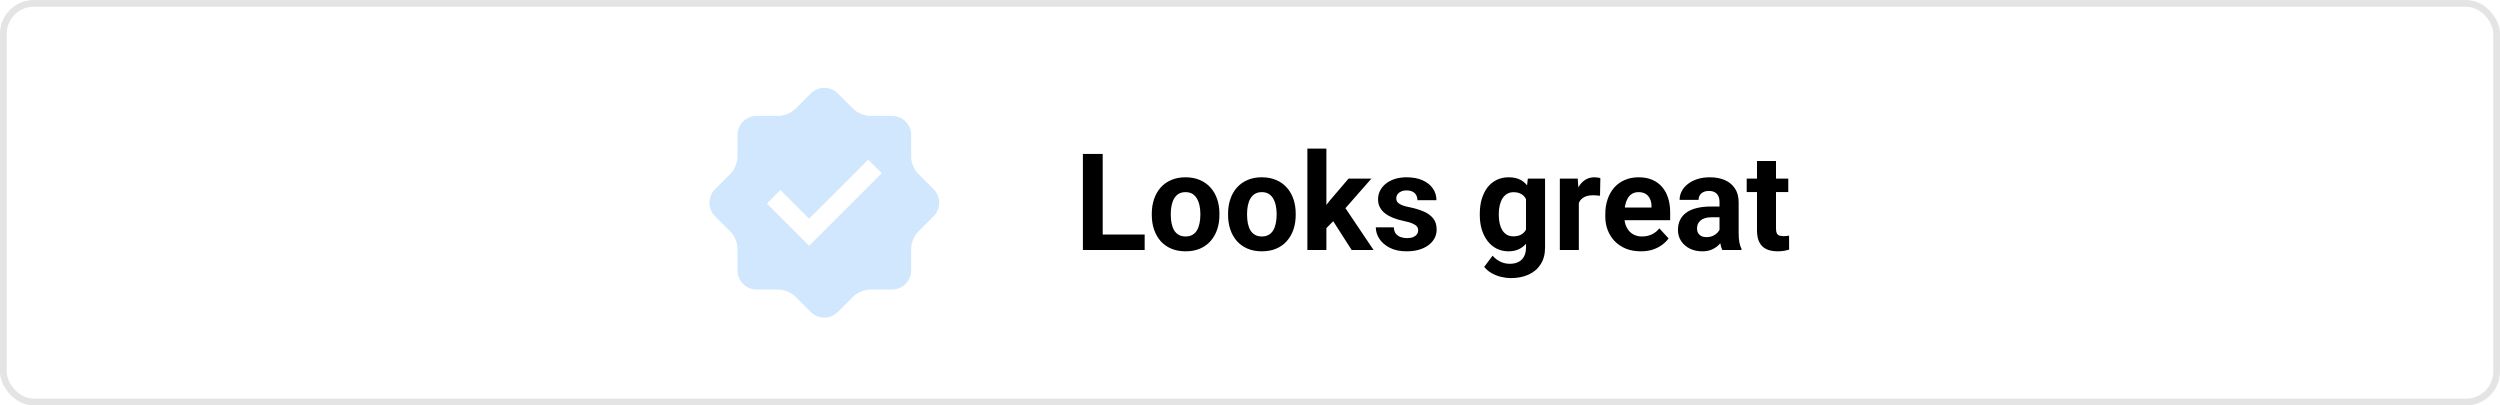
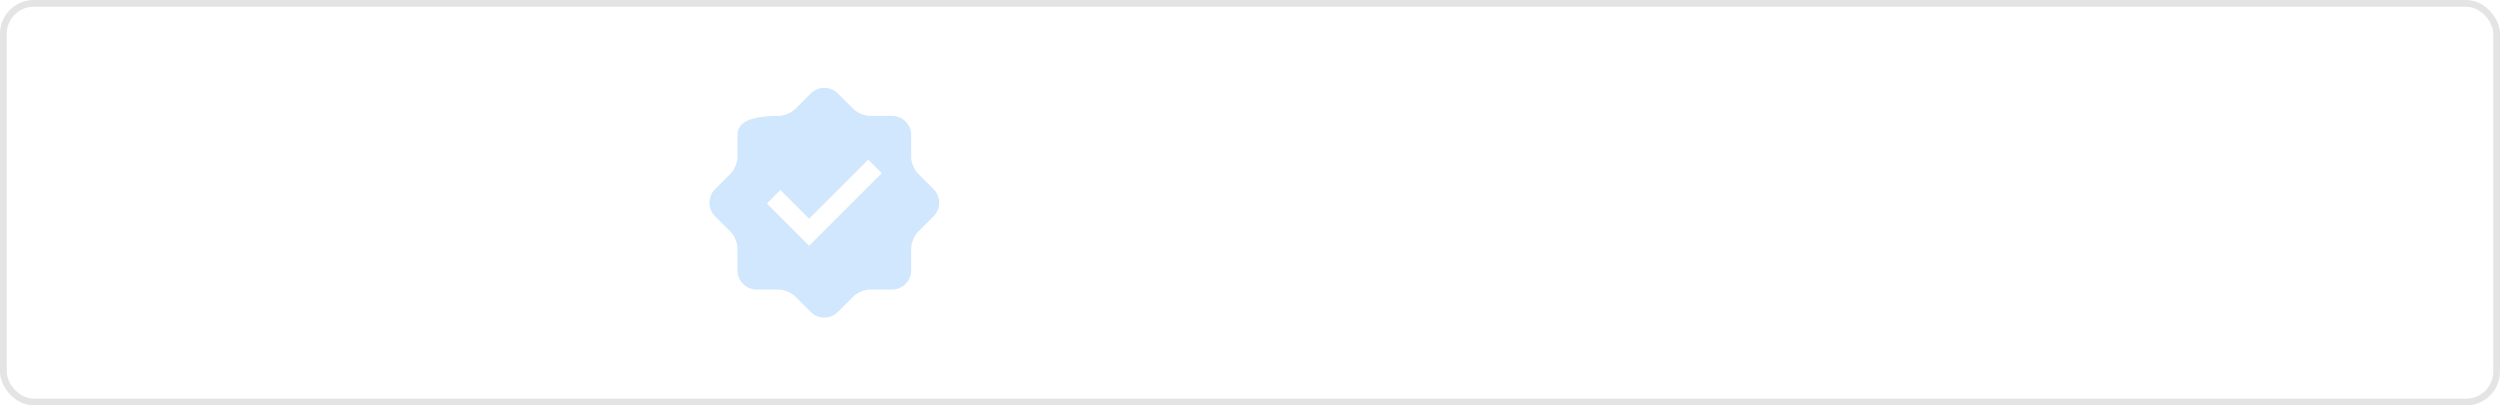
<svg xmlns="http://www.w3.org/2000/svg" width="370" height="60" viewBox="0 0 370 60" fill="none">
  <rect x="0.5" y="0.5" width="369" height="59" rx="4.5" stroke="#E4E4E4" />
-   <path d="M169.41 34.715V37H162.252V34.715H169.41ZM163.199 22.781V37H160.27V22.781H163.199ZM170.465 31.824V31.619C170.465 30.844 170.576 30.131 170.797 29.48C171.018 28.823 171.34 28.253 171.764 27.771C172.187 27.29 172.708 26.915 173.326 26.648C173.945 26.375 174.654 26.238 175.455 26.238C176.256 26.238 176.969 26.375 177.594 26.648C178.219 26.915 178.743 27.29 179.166 27.771C179.596 28.253 179.921 28.823 180.143 29.48C180.364 30.131 180.475 30.844 180.475 31.619V31.824C180.475 32.592 180.364 33.305 180.143 33.963C179.921 34.614 179.596 35.184 179.166 35.672C178.743 36.154 178.222 36.528 177.604 36.795C176.985 37.062 176.275 37.195 175.475 37.195C174.674 37.195 173.961 37.062 173.336 36.795C172.717 36.528 172.193 36.154 171.764 35.672C171.34 35.184 171.018 34.614 170.797 33.963C170.576 33.305 170.465 32.592 170.465 31.824ZM173.277 31.619V31.824C173.277 32.267 173.316 32.68 173.395 33.065C173.473 33.449 173.596 33.787 173.766 34.08C173.941 34.367 174.169 34.591 174.449 34.754C174.729 34.917 175.071 34.998 175.475 34.998C175.865 34.998 176.201 34.917 176.48 34.754C176.76 34.591 176.985 34.367 177.154 34.08C177.324 33.787 177.447 33.449 177.525 33.065C177.61 32.68 177.652 32.267 177.652 31.824V31.619C177.652 31.189 177.61 30.786 177.525 30.408C177.447 30.024 177.32 29.686 177.145 29.393C176.975 29.093 176.751 28.859 176.471 28.689C176.191 28.52 175.852 28.436 175.455 28.436C175.058 28.436 174.719 28.52 174.439 28.689C174.166 28.859 173.941 29.093 173.766 29.393C173.596 29.686 173.473 30.024 173.395 30.408C173.316 30.786 173.277 31.189 173.277 31.619ZM181.754 31.824V31.619C181.754 30.844 181.865 30.131 182.086 29.48C182.307 28.823 182.63 28.253 183.053 27.771C183.476 27.29 183.997 26.915 184.615 26.648C185.234 26.375 185.943 26.238 186.744 26.238C187.545 26.238 188.258 26.375 188.883 26.648C189.508 26.915 190.032 27.29 190.455 27.771C190.885 28.253 191.21 28.823 191.432 29.48C191.653 30.131 191.764 30.844 191.764 31.619V31.824C191.764 32.592 191.653 33.305 191.432 33.963C191.21 34.614 190.885 35.184 190.455 35.672C190.032 36.154 189.511 36.528 188.893 36.795C188.274 37.062 187.564 37.195 186.764 37.195C185.963 37.195 185.25 37.062 184.625 36.795C184.007 36.528 183.482 36.154 183.053 35.672C182.63 35.184 182.307 34.614 182.086 33.963C181.865 33.305 181.754 32.592 181.754 31.824ZM184.566 31.619V31.824C184.566 32.267 184.605 32.68 184.684 33.065C184.762 33.449 184.885 33.787 185.055 34.08C185.23 34.367 185.458 34.591 185.738 34.754C186.018 34.917 186.36 34.998 186.764 34.998C187.154 34.998 187.49 34.917 187.77 34.754C188.049 34.591 188.274 34.367 188.443 34.08C188.613 33.787 188.736 33.449 188.814 33.065C188.899 32.68 188.941 32.267 188.941 31.824V31.619C188.941 31.189 188.899 30.786 188.814 30.408C188.736 30.024 188.609 29.686 188.434 29.393C188.264 29.093 188.04 28.859 187.76 28.689C187.48 28.52 187.141 28.436 186.744 28.436C186.347 28.436 186.008 28.52 185.729 28.689C185.455 28.859 185.23 29.093 185.055 29.393C184.885 29.686 184.762 30.024 184.684 30.408C184.605 30.786 184.566 31.189 184.566 31.619ZM196.305 21.99V37H193.492V21.99H196.305ZM202.965 26.434L198.375 31.668L195.914 34.158L194.889 32.127L196.842 29.646L199.586 26.434H202.965ZM200.045 37L196.92 32.117L198.863 30.418L203.287 37H200.045ZM209.889 34.08C209.889 33.878 209.83 33.696 209.713 33.533C209.596 33.37 209.378 33.221 209.059 33.084C208.746 32.941 208.294 32.81 207.701 32.693C207.167 32.576 206.669 32.43 206.207 32.254C205.751 32.072 205.354 31.854 205.016 31.6C204.684 31.346 204.423 31.046 204.234 30.701C204.046 30.35 203.951 29.949 203.951 29.5C203.951 29.057 204.046 28.641 204.234 28.25C204.43 27.859 204.706 27.514 205.064 27.215C205.429 26.909 205.872 26.671 206.393 26.502C206.92 26.326 207.512 26.238 208.17 26.238C209.088 26.238 209.876 26.385 210.533 26.678C211.197 26.971 211.705 27.374 212.057 27.889C212.415 28.396 212.594 28.976 212.594 29.627H209.781C209.781 29.354 209.723 29.109 209.605 28.895C209.495 28.673 209.319 28.501 209.078 28.377C208.844 28.247 208.538 28.182 208.16 28.182C207.848 28.182 207.577 28.237 207.35 28.348C207.122 28.452 206.946 28.595 206.822 28.777C206.705 28.953 206.646 29.148 206.646 29.363C206.646 29.526 206.679 29.672 206.744 29.803C206.816 29.926 206.93 30.04 207.086 30.145C207.242 30.249 207.444 30.346 207.691 30.438C207.945 30.522 208.258 30.6 208.629 30.672C209.391 30.828 210.071 31.033 210.67 31.287C211.269 31.535 211.744 31.873 212.096 32.303C212.447 32.726 212.623 33.283 212.623 33.973C212.623 34.441 212.519 34.871 212.311 35.262C212.102 35.652 211.803 35.994 211.412 36.287C211.021 36.574 210.553 36.798 210.006 36.961C209.465 37.117 208.857 37.195 208.18 37.195C207.197 37.195 206.363 37.02 205.68 36.668C205.003 36.316 204.488 35.87 204.137 35.33C203.792 34.783 203.619 34.223 203.619 33.65H206.285C206.298 34.035 206.396 34.344 206.578 34.578C206.767 34.812 207.005 34.982 207.291 35.086C207.584 35.19 207.9 35.242 208.238 35.242C208.603 35.242 208.906 35.193 209.146 35.096C209.387 34.992 209.57 34.855 209.693 34.685C209.824 34.51 209.889 34.308 209.889 34.08ZM226.119 26.434H228.668V36.648C228.668 37.612 228.453 38.429 228.023 39.1C227.6 39.777 227.008 40.288 226.246 40.633C225.484 40.984 224.599 41.16 223.59 41.16C223.147 41.16 222.678 41.102 222.184 40.984C221.695 40.867 221.227 40.685 220.777 40.438C220.335 40.19 219.964 39.878 219.664 39.5L220.904 37.84C221.23 38.217 221.607 38.51 222.037 38.719C222.467 38.934 222.942 39.041 223.463 39.041C223.971 39.041 224.4 38.947 224.752 38.758C225.104 38.575 225.374 38.305 225.562 37.947C225.751 37.596 225.846 37.169 225.846 36.668V28.875L226.119 26.434ZM219.01 31.844V31.639C219.01 30.831 219.107 30.099 219.303 29.441C219.505 28.777 219.788 28.208 220.152 27.732C220.523 27.257 220.973 26.889 221.5 26.629C222.027 26.369 222.623 26.238 223.287 26.238C223.99 26.238 224.579 26.369 225.055 26.629C225.53 26.889 225.921 27.26 226.227 27.742C226.533 28.217 226.77 28.781 226.939 29.432C227.115 30.076 227.252 30.783 227.35 31.551V32C227.252 32.736 227.105 33.419 226.91 34.051C226.715 34.682 226.458 35.236 226.139 35.711C225.82 36.18 225.423 36.544 224.947 36.805C224.479 37.065 223.919 37.195 223.268 37.195C222.617 37.195 222.027 37.062 221.5 36.795C220.979 36.528 220.533 36.154 220.162 35.672C219.791 35.19 219.505 34.624 219.303 33.973C219.107 33.322 219.01 32.612 219.01 31.844ZM221.822 31.639V31.844C221.822 32.28 221.865 32.687 221.949 33.065C222.034 33.442 222.164 33.777 222.34 34.07C222.522 34.357 222.747 34.581 223.014 34.744C223.287 34.9 223.609 34.978 223.98 34.978C224.495 34.978 224.915 34.871 225.24 34.656C225.566 34.435 225.81 34.132 225.973 33.748C226.135 33.364 226.23 32.921 226.256 32.42V31.141C226.243 30.73 226.188 30.363 226.09 30.037C225.992 29.705 225.855 29.422 225.68 29.188C225.504 28.953 225.276 28.771 224.996 28.641C224.716 28.51 224.384 28.445 224 28.445C223.629 28.445 223.307 28.53 223.033 28.699C222.766 28.862 222.542 29.087 222.359 29.373C222.184 29.66 222.05 29.998 221.959 30.389C221.868 30.773 221.822 31.189 221.822 31.639ZM233.668 28.738V37H230.855V26.434H233.502L233.668 28.738ZM236.852 26.365L236.803 28.973C236.666 28.953 236.5 28.937 236.305 28.924C236.116 28.904 235.943 28.895 235.787 28.895C235.39 28.895 235.045 28.947 234.752 29.051C234.465 29.148 234.225 29.295 234.029 29.49C233.84 29.686 233.697 29.923 233.6 30.203C233.508 30.483 233.456 30.802 233.443 31.16L232.877 30.984C232.877 30.301 232.945 29.672 233.082 29.1C233.219 28.52 233.417 28.016 233.678 27.586C233.945 27.156 234.27 26.824 234.654 26.59C235.038 26.355 235.478 26.238 235.973 26.238C236.129 26.238 236.288 26.251 236.451 26.277C236.614 26.297 236.747 26.326 236.852 26.365ZM242.848 37.195C242.027 37.195 241.292 37.065 240.641 36.805C239.99 36.538 239.436 36.17 238.98 35.701C238.531 35.232 238.186 34.689 237.945 34.07C237.704 33.445 237.584 32.781 237.584 32.078V31.688C237.584 30.887 237.698 30.154 237.926 29.49C238.154 28.826 238.479 28.25 238.902 27.762C239.332 27.273 239.853 26.899 240.465 26.639C241.077 26.372 241.767 26.238 242.535 26.238C243.284 26.238 243.948 26.362 244.527 26.609C245.107 26.857 245.592 27.208 245.982 27.664C246.38 28.12 246.679 28.667 246.881 29.305C247.083 29.936 247.184 30.639 247.184 31.414V32.586H238.785V30.711H244.42V30.496C244.42 30.105 244.348 29.757 244.205 29.451C244.068 29.139 243.86 28.891 243.58 28.709C243.3 28.527 242.942 28.436 242.506 28.436C242.135 28.436 241.816 28.517 241.549 28.68C241.282 28.842 241.064 29.07 240.895 29.363C240.732 29.656 240.608 30.001 240.523 30.398C240.445 30.789 240.406 31.219 240.406 31.688V32.078C240.406 32.501 240.465 32.892 240.582 33.25C240.706 33.608 240.878 33.917 241.1 34.178C241.327 34.438 241.601 34.64 241.92 34.783C242.245 34.926 242.613 34.998 243.023 34.998C243.531 34.998 244.003 34.9 244.439 34.705C244.882 34.503 245.263 34.2 245.582 33.797L246.949 35.281C246.728 35.6 246.425 35.906 246.041 36.199C245.663 36.492 245.208 36.733 244.674 36.922C244.14 37.104 243.531 37.195 242.848 37.195ZM254.488 34.617V29.91C254.488 29.572 254.433 29.282 254.322 29.041C254.212 28.794 254.039 28.602 253.805 28.465C253.577 28.328 253.281 28.26 252.916 28.26C252.604 28.26 252.333 28.315 252.105 28.426C251.878 28.53 251.702 28.683 251.578 28.885C251.454 29.08 251.393 29.311 251.393 29.578H248.58C248.58 29.129 248.684 28.703 248.893 28.299C249.101 27.895 249.404 27.54 249.801 27.234C250.198 26.922 250.67 26.678 251.217 26.502C251.77 26.326 252.389 26.238 253.072 26.238C253.893 26.238 254.622 26.375 255.26 26.648C255.898 26.922 256.399 27.332 256.764 27.879C257.135 28.426 257.32 29.109 257.32 29.93V34.451C257.32 35.031 257.356 35.506 257.428 35.877C257.499 36.242 257.604 36.56 257.74 36.834V37H254.898C254.762 36.714 254.658 36.355 254.586 35.926C254.521 35.49 254.488 35.053 254.488 34.617ZM254.859 30.564L254.879 32.156H253.307C252.936 32.156 252.613 32.199 252.34 32.283C252.066 32.368 251.842 32.488 251.666 32.645C251.49 32.794 251.36 32.97 251.275 33.172C251.197 33.374 251.158 33.595 251.158 33.836C251.158 34.077 251.214 34.295 251.324 34.49C251.435 34.679 251.594 34.829 251.803 34.94C252.011 35.044 252.255 35.096 252.535 35.096C252.958 35.096 253.326 35.011 253.639 34.842C253.951 34.672 254.192 34.464 254.361 34.217C254.537 33.969 254.628 33.735 254.635 33.514L255.377 34.705C255.273 34.972 255.13 35.249 254.947 35.535C254.771 35.822 254.547 36.092 254.273 36.346C254 36.593 253.671 36.798 253.287 36.961C252.903 37.117 252.447 37.195 251.92 37.195C251.249 37.195 250.641 37.062 250.094 36.795C249.553 36.522 249.124 36.147 248.805 35.672C248.492 35.19 248.336 34.643 248.336 34.031C248.336 33.478 248.44 32.986 248.648 32.557C248.857 32.127 249.163 31.766 249.566 31.473C249.977 31.173 250.488 30.949 251.1 30.799C251.712 30.643 252.421 30.564 253.229 30.564H254.859ZM264.664 26.434V28.426H258.512V26.434H264.664ZM260.035 23.826H262.848V33.816C262.848 34.122 262.887 34.357 262.965 34.52C263.049 34.682 263.173 34.796 263.336 34.861C263.499 34.92 263.704 34.949 263.951 34.949C264.127 34.949 264.283 34.943 264.42 34.93C264.563 34.91 264.684 34.891 264.781 34.871L264.791 36.941C264.55 37.02 264.29 37.081 264.01 37.127C263.73 37.172 263.421 37.195 263.082 37.195C262.464 37.195 261.923 37.094 261.461 36.893C261.005 36.684 260.654 36.352 260.406 35.897C260.159 35.441 260.035 34.842 260.035 34.1V23.826Z" fill="black" />
-   <path d="M138.174 27.996L135.855 25.678C135.305 25.128 134.854 24.04 134.854 23.26V19.981C134.854 18.421 133.58 17.147 132.021 17.146H128.74C127.961 17.146 126.872 16.695 126.322 16.145L124.003 13.826C122.902 12.725 121.098 12.725 119.996 13.826L117.678 16.146C117.127 16.697 116.037 17.147 115.26 17.147H111.981C110.423 17.147 109.147 18.421 109.147 19.981V23.26C109.147 24.037 108.696 25.128 108.146 25.678L105.827 27.996C104.724 29.098 104.724 30.902 105.827 32.005L108.146 34.324C108.697 34.874 109.147 35.964 109.147 36.741V40.02C109.147 41.578 110.423 42.854 111.981 42.854H115.26C116.039 42.854 117.128 43.305 117.678 43.855L119.997 46.174C121.098 47.275 122.902 47.275 124.004 46.174L126.322 43.855C126.873 43.305 127.961 42.854 128.74 42.854H132.021C133.58 42.854 134.854 41.578 134.854 40.02V36.741C134.854 35.961 135.306 34.873 135.856 34.324L138.174 32.005C139.275 30.902 139.275 29.098 138.174 27.996ZM119.751 36.375L113.499 30.123L115.503 28.12L119.751 32.368L128.497 23.625L130.5 25.628L119.751 36.375Z" fill="#D0E7FE" />
+   <path d="M138.174 27.996L135.855 25.678C135.305 25.128 134.854 24.04 134.854 23.26V19.981C134.854 18.421 133.58 17.147 132.021 17.146H128.74C127.961 17.146 126.872 16.695 126.322 16.145L124.003 13.826C122.902 12.725 121.098 12.725 119.996 13.826L117.678 16.146C117.127 16.697 116.037 17.147 115.26 17.147C110.423 17.147 109.147 18.421 109.147 19.981V23.26C109.147 24.037 108.696 25.128 108.146 25.678L105.827 27.996C104.724 29.098 104.724 30.902 105.827 32.005L108.146 34.324C108.697 34.874 109.147 35.964 109.147 36.741V40.02C109.147 41.578 110.423 42.854 111.981 42.854H115.26C116.039 42.854 117.128 43.305 117.678 43.855L119.997 46.174C121.098 47.275 122.902 47.275 124.004 46.174L126.322 43.855C126.873 43.305 127.961 42.854 128.74 42.854H132.021C133.58 42.854 134.854 41.578 134.854 40.02V36.741C134.854 35.961 135.306 34.873 135.856 34.324L138.174 32.005C139.275 30.902 139.275 29.098 138.174 27.996ZM119.751 36.375L113.499 30.123L115.503 28.12L119.751 32.368L128.497 23.625L130.5 25.628L119.751 36.375Z" fill="#D0E7FE" />
</svg>